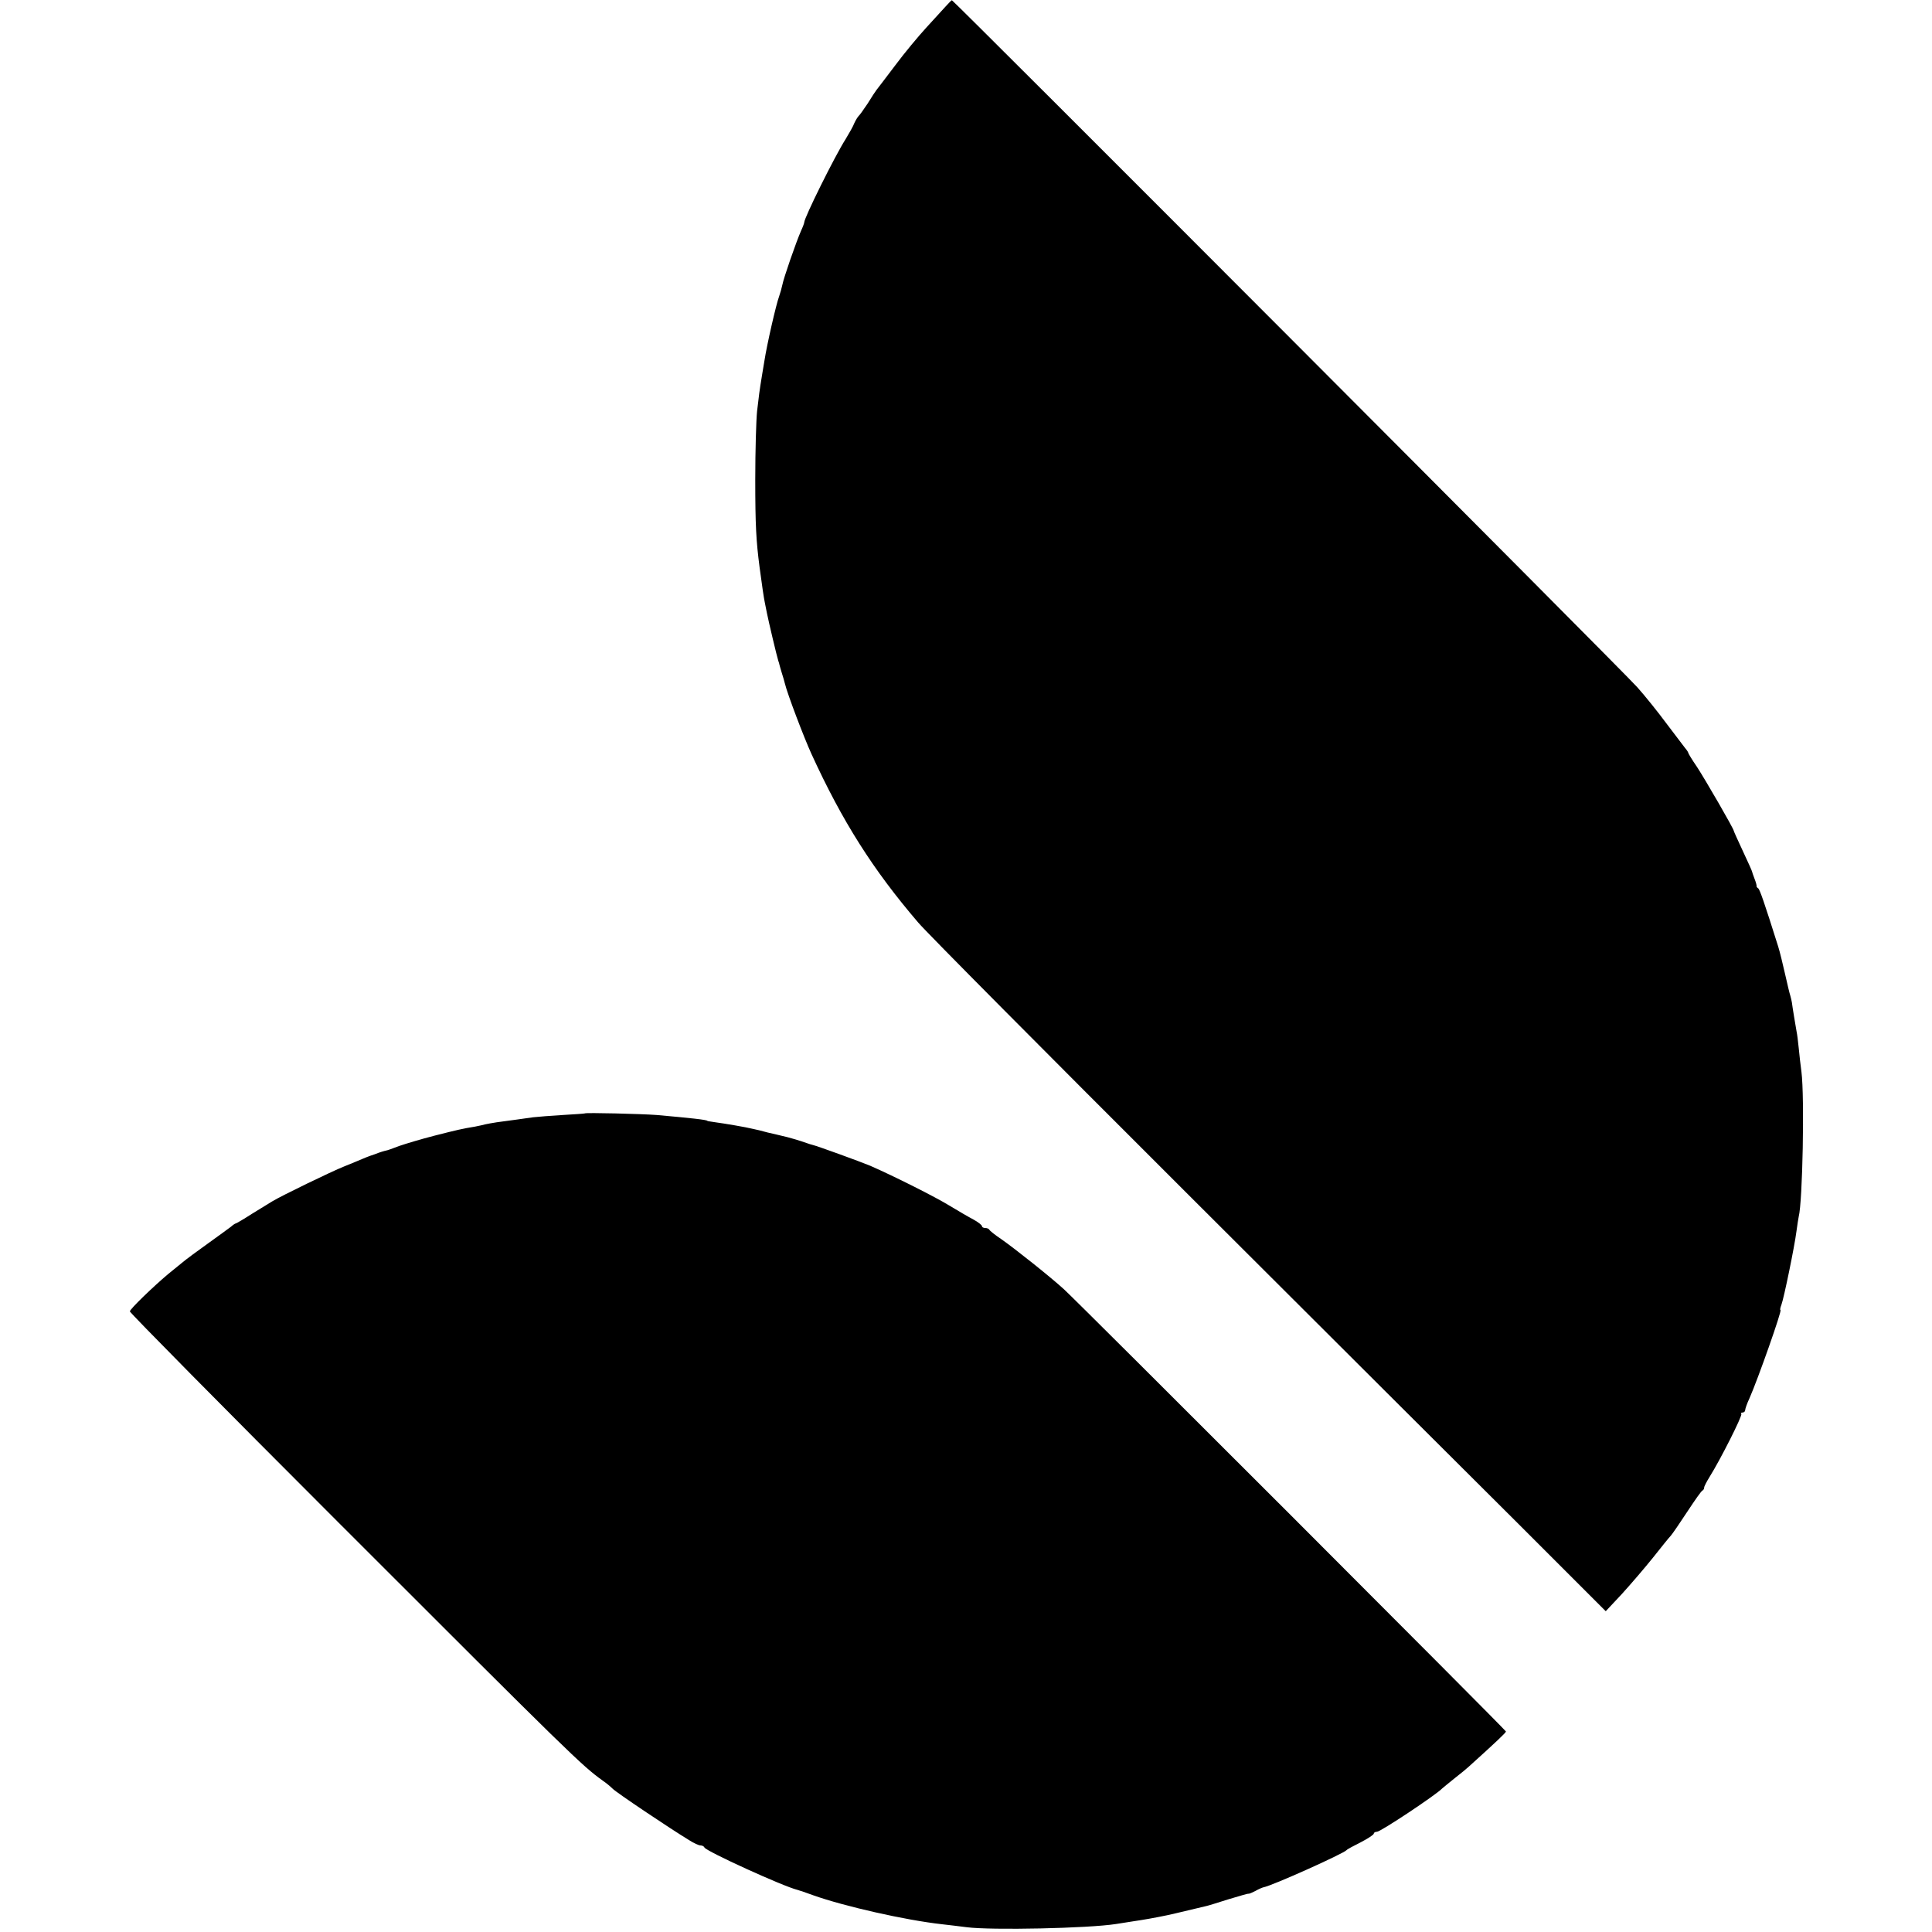
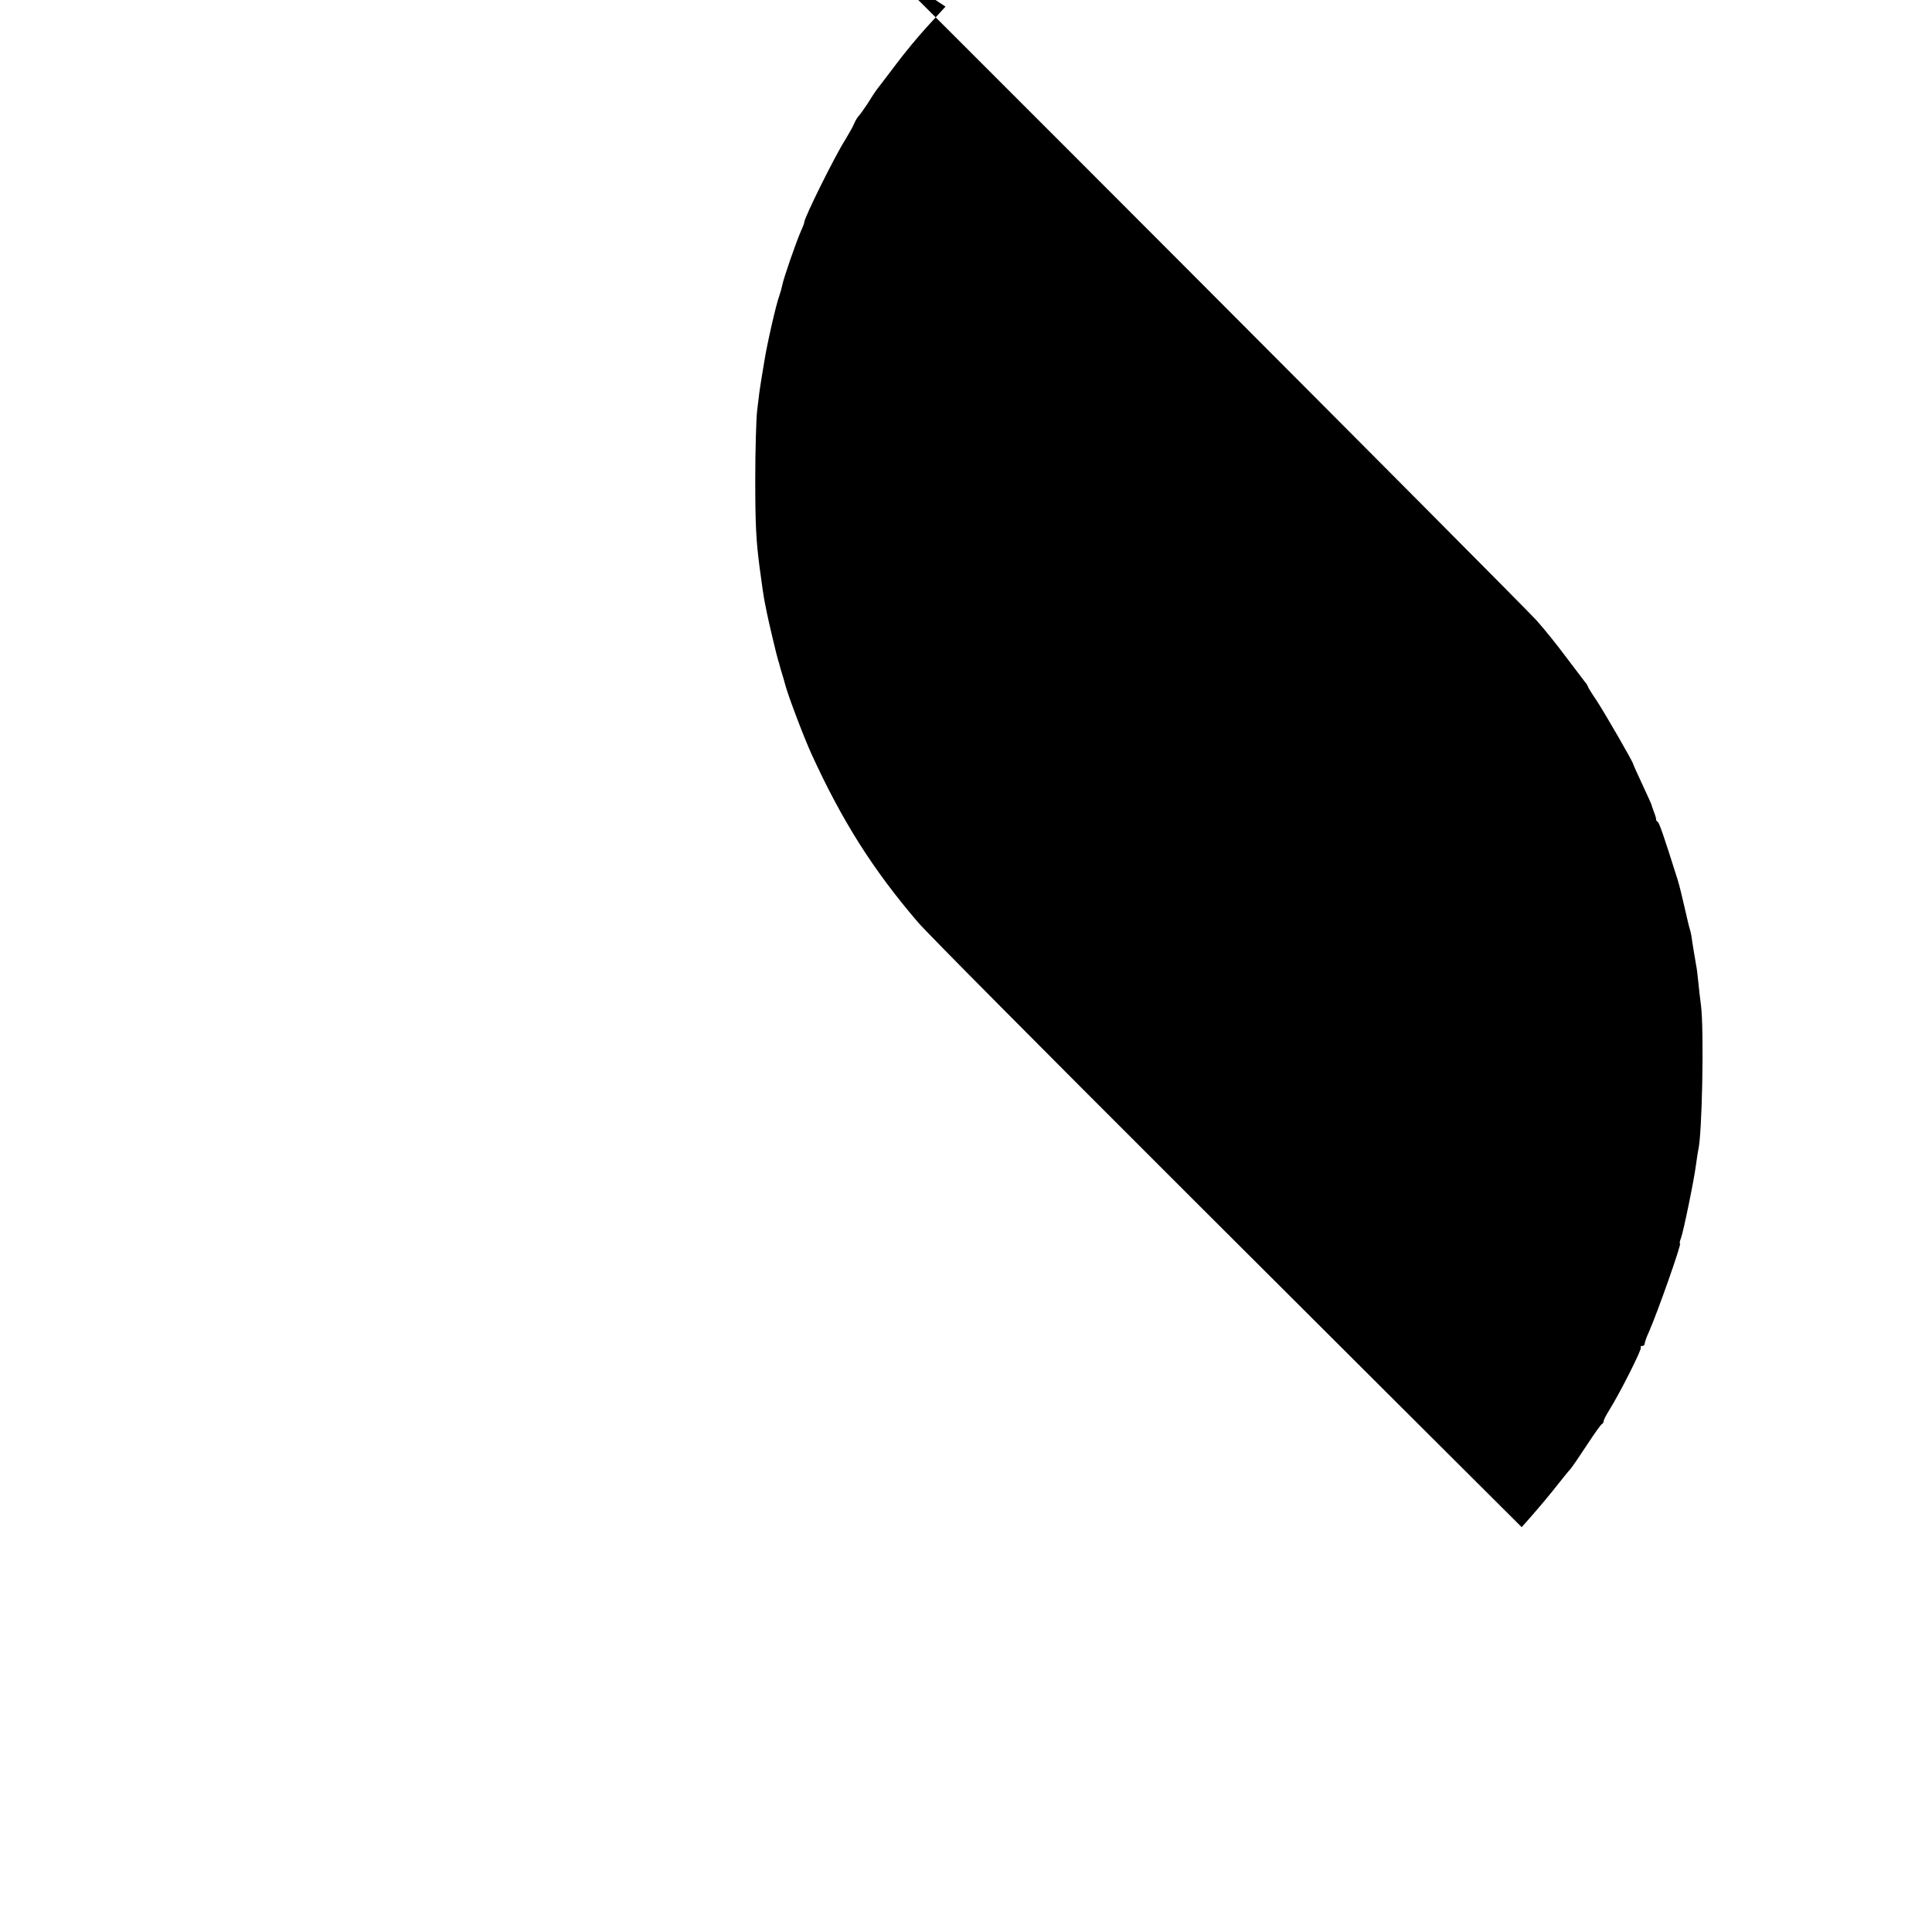
<svg xmlns="http://www.w3.org/2000/svg" version="1.0" width="848pt" height="848pt" viewBox="0 0 848 848" preserveAspectRatio="xMidYMid meet">
  <g transform="translate(0,848) scale(0.1,-0.1)" fill="#000000" stroke="none">
-     <path d="M4150 8451 c-14 -15 -52 -57 -85 -93 -33 -36 -94 -109 -135 -164 -41 -54 -78 -103 -83 -109 -4 -5 -22 -32 -39 -60 -18 -27 -36 -52 -40 -55 -3 -3 -12 -17 -18 -30 -5 -14 -23 -45 -38 -70 -49 -77 -182 -346 -182 -366 0 -3 -6 -20 -14 -37 -22 -50 -77 -209 -82 -237 -3 -14 -9 -36 -14 -50 -13 -34 -54 -213 -65 -285 -2 -11 -6 -38 -10 -60 -12 -74 -14 -90 -22 -160 -4 -38 -8 -173 -8 -300 0 -201 4 -270 19 -385 10 -76 19 -137 23 -155 2 -11 6 -31 9 -45 7 -36 44 -192 50 -210 3 -8 5 -16 5 -17 0 -2 5 -17 10 -35 6 -18 12 -40 14 -48 11 -46 84 -238 117 -310 135 -295 270 -508 468 -739 35 -42 563 -573 1172 -1181 609 -608 1274 -1271 1477 -1473 l369 -369 72 77 c39 43 100 114 136 159 35 44 70 88 78 96 7 8 40 56 72 105 33 50 62 92 67 93 4 2 7 8 7 13 0 5 11 26 24 47 47 75 145 269 139 276 -3 3 -1 6 5 6 7 0 12 5 12 11 0 5 8 29 19 52 37 84 144 387 136 387 -3 0 -1 10 4 23 11 29 58 258 66 322 4 28 8 57 10 65 17 65 26 524 12 635 -4 28 -9 75 -12 105 -3 30 -7 62 -9 70 -4 22 -19 112 -21 130 -1 8 -5 22 -7 30 -3 8 -13 51 -23 95 -10 44 -23 98 -30 120 -62 197 -81 251 -88 256 -5 3 -8 8 -7 10 1 2 -3 17 -9 32 -6 16 -11 30 -11 32 0 2 -18 42 -40 89 -22 47 -40 87 -40 89 0 9 -124 223 -161 280 -22 32 -39 60 -39 63 0 2 -6 12 -14 21 -8 10 -45 59 -82 108 -37 50 -94 121 -128 159 -55 63 -3003 3017 -3008 3015 -2 0 -14 -13 -28 -28z" />
-     <path d="M2567 3593 c-1 -1 -45 -4 -97 -7 -52 -3 -111 -8 -130 -10 -36 -5 -98 -14 -160 -22 -19 -3 -42 -7 -50 -9 -8 -2 -28 -7 -45 -10 -55 -9 -77 -14 -179 -40 -55 -14 -125 -35 -154 -45 -28 -11 -54 -20 -57 -20 -6 -1 -30 -8 -52 -17 -10 -3 -20 -7 -23 -8 -3 -1 -16 -6 -30 -12 -14 -6 -50 -21 -80 -33 -53 -21 -274 -128 -315 -153 -11 -7 -50 -31 -88 -54 -37 -24 -70 -43 -72 -43 -3 0 -13 -7 -22 -15 -10 -8 -55 -40 -99 -72 -45 -32 -98 -71 -118 -88 -20 -16 -47 -38 -59 -48 -63 -53 -167 -153 -167 -163 0 -6 411 -422 913 -924 1033 -1033 1069 -1068 1163 -1136 15 -10 34 -26 43 -35 15 -16 252 -175 336 -226 20 -13 42 -23 50 -23 7 0 15 -4 17 -9 6 -16 346 -171 408 -186 8 -2 40 -13 70 -24 135 -48 403 -109 565 -127 28 -3 76 -9 108 -13 108 -14 533 -5 655 14 17 3 49 8 70 11 60 9 94 15 157 28 11 2 52 12 90 21 39 9 75 18 80 19 6 1 48 14 95 29 47 14 87 26 90 25 3 -1 16 5 30 12 14 8 30 15 35 16 39 7 350 147 365 163 3 4 31 19 63 35 31 16 57 33 57 38 0 4 6 8 14 8 16 0 261 163 286 190 3 3 28 23 55 45 28 22 55 44 61 50 122 110 164 150 164 155 0 6 -1867 1874 -1940 1941 -58 53 -211 175 -275 220 -27 18 -51 37 -53 42 -2 4 -10 7 -18 7 -8 0 -14 4 -14 8 0 5 -17 18 -37 29 -21 11 -69 39 -107 62 -60 37 -243 129 -346 174 -43 18 -233 87 -251 91 -8 2 -21 6 -29 9 -24 9 -85 27 -106 31 -10 3 -39 9 -64 15 -25 7 -54 14 -65 16 -32 8 -127 24 -165 29 -19 3 -35 5 -35 6 0 5 -77 13 -223 26 -67 5 -311 11 -315 7z" />
+     <path d="M4150 8451 c-14 -15 -52 -57 -85 -93 -33 -36 -94 -109 -135 -164 -41 -54 -78 -103 -83 -109 -4 -5 -22 -32 -39 -60 -18 -27 -36 -52 -40 -55 -3 -3 -12 -17 -18 -30 -5 -14 -23 -45 -38 -70 -49 -77 -182 -346 -182 -366 0 -3 -6 -20 -14 -37 -22 -50 -77 -209 -82 -237 -3 -14 -9 -36 -14 -50 -13 -34 -54 -213 -65 -285 -2 -11 -6 -38 -10 -60 -12 -74 -14 -90 -22 -160 -4 -38 -8 -173 -8 -300 0 -201 4 -270 19 -385 10 -76 19 -137 23 -155 2 -11 6 -31 9 -45 7 -36 44 -192 50 -210 3 -8 5 -16 5 -17 0 -2 5 -17 10 -35 6 -18 12 -40 14 -48 11 -46 84 -238 117 -310 135 -295 270 -508 468 -739 35 -42 563 -573 1172 -1181 609 -608 1274 -1271 1477 -1473 c39 43 100 114 136 159 35 44 70 88 78 96 7 8 40 56 72 105 33 50 62 92 67 93 4 2 7 8 7 13 0 5 11 26 24 47 47 75 145 269 139 276 -3 3 -1 6 5 6 7 0 12 5 12 11 0 5 8 29 19 52 37 84 144 387 136 387 -3 0 -1 10 4 23 11 29 58 258 66 322 4 28 8 57 10 65 17 65 26 524 12 635 -4 28 -9 75 -12 105 -3 30 -7 62 -9 70 -4 22 -19 112 -21 130 -1 8 -5 22 -7 30 -3 8 -13 51 -23 95 -10 44 -23 98 -30 120 -62 197 -81 251 -88 256 -5 3 -8 8 -7 10 1 2 -3 17 -9 32 -6 16 -11 30 -11 32 0 2 -18 42 -40 89 -22 47 -40 87 -40 89 0 9 -124 223 -161 280 -22 32 -39 60 -39 63 0 2 -6 12 -14 21 -8 10 -45 59 -82 108 -37 50 -94 121 -128 159 -55 63 -3003 3017 -3008 3015 -2 0 -14 -13 -28 -28z" />
  </g>
</svg>